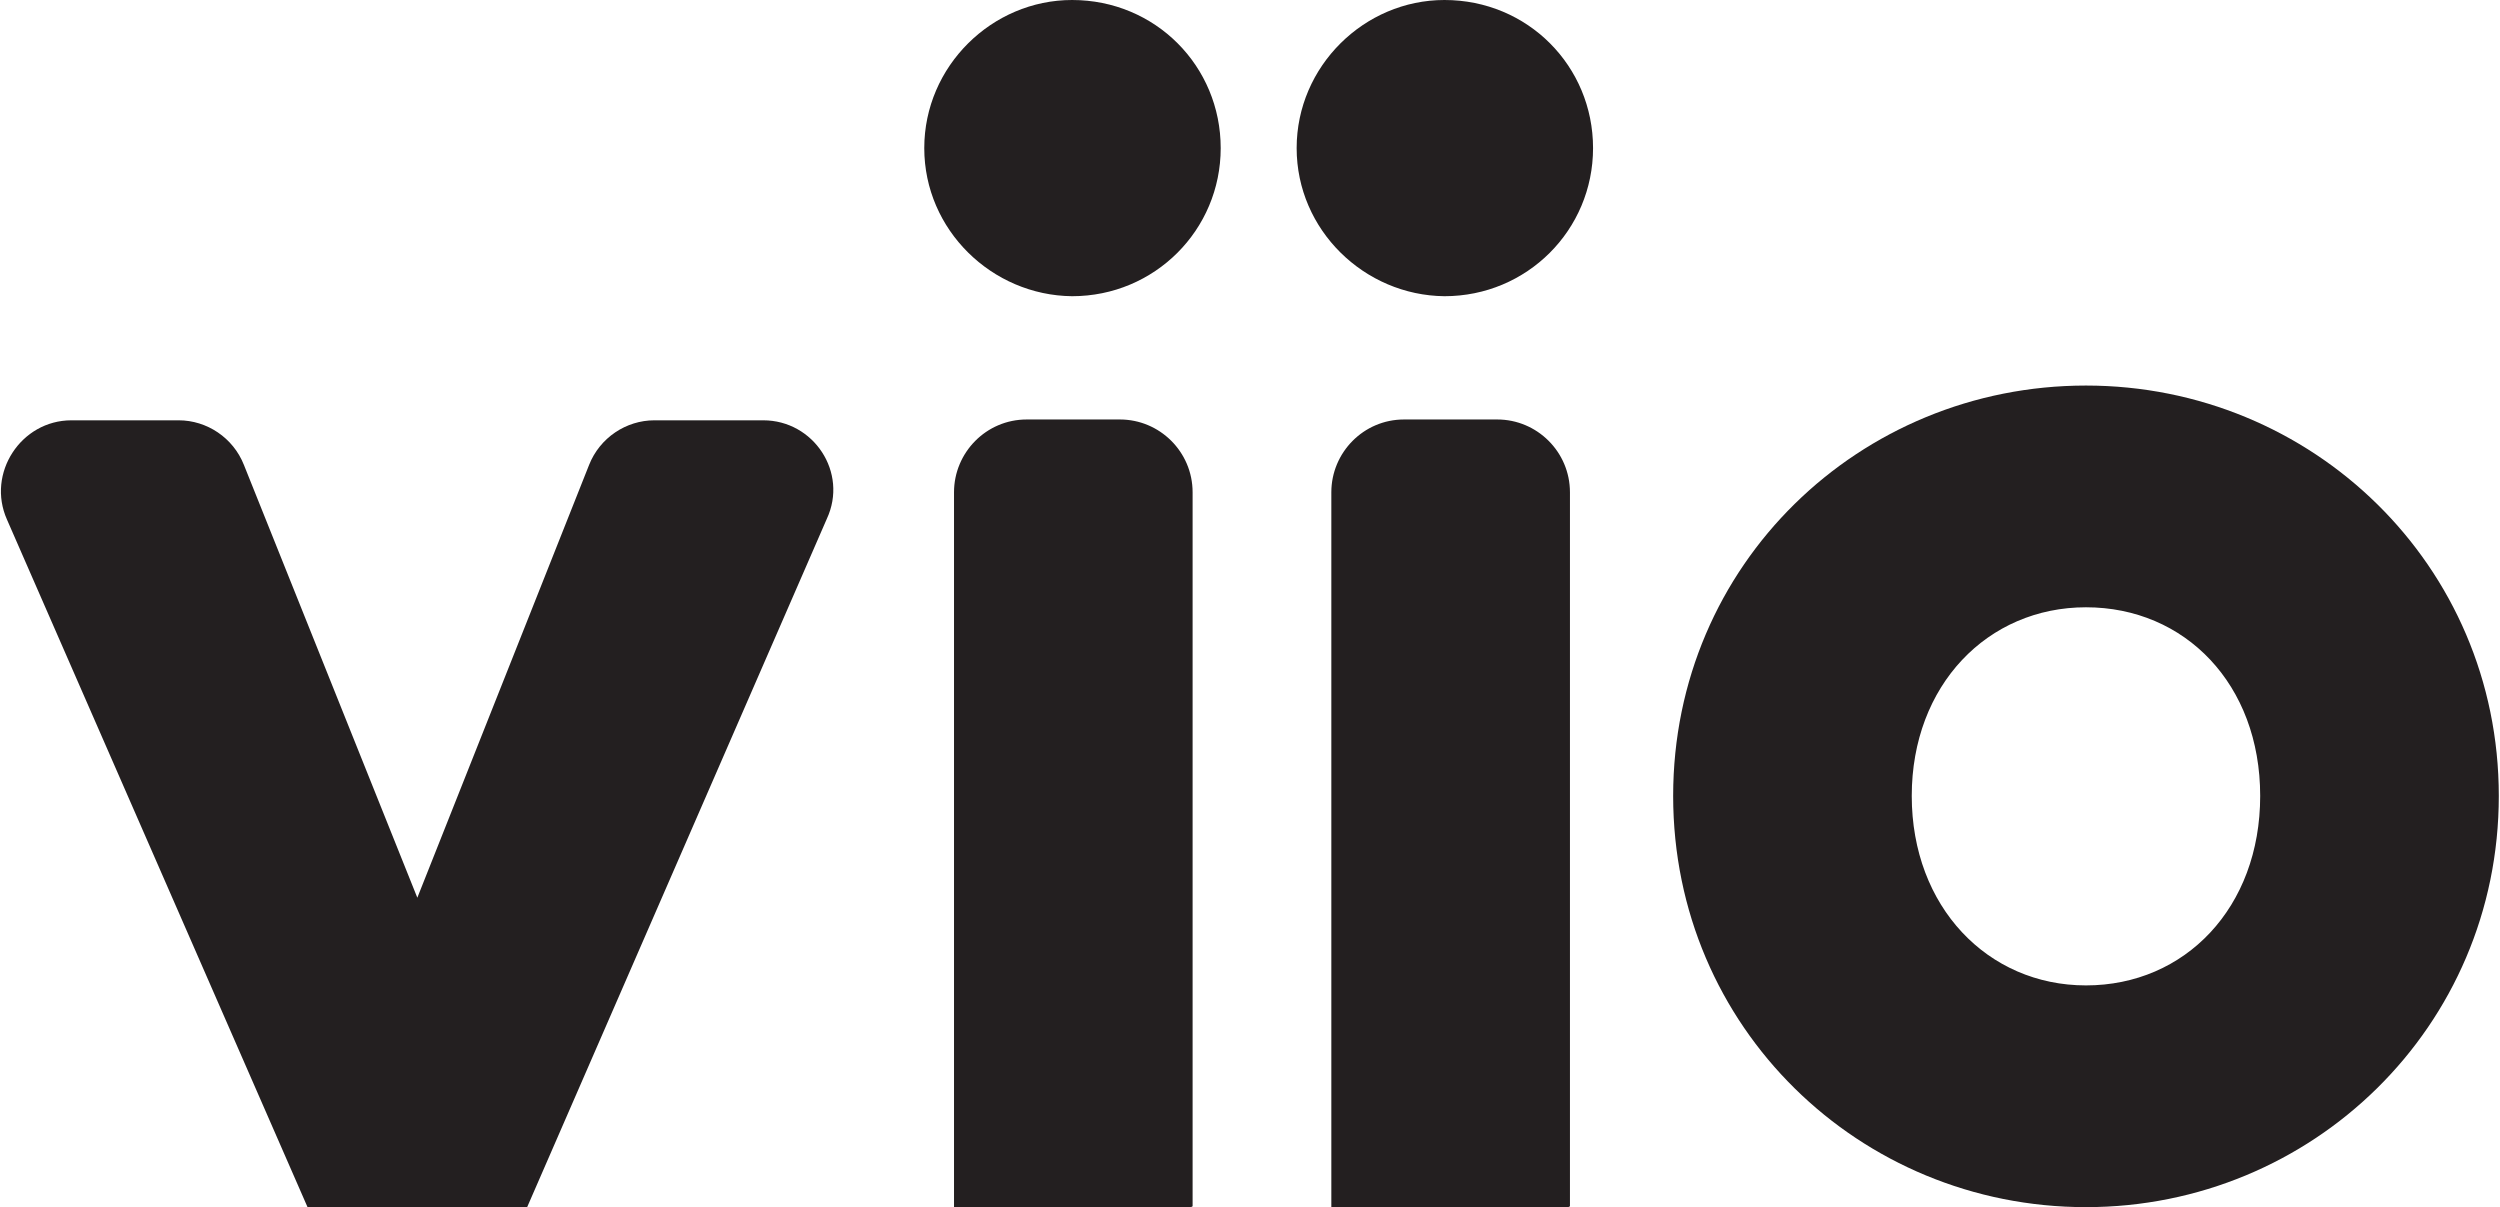
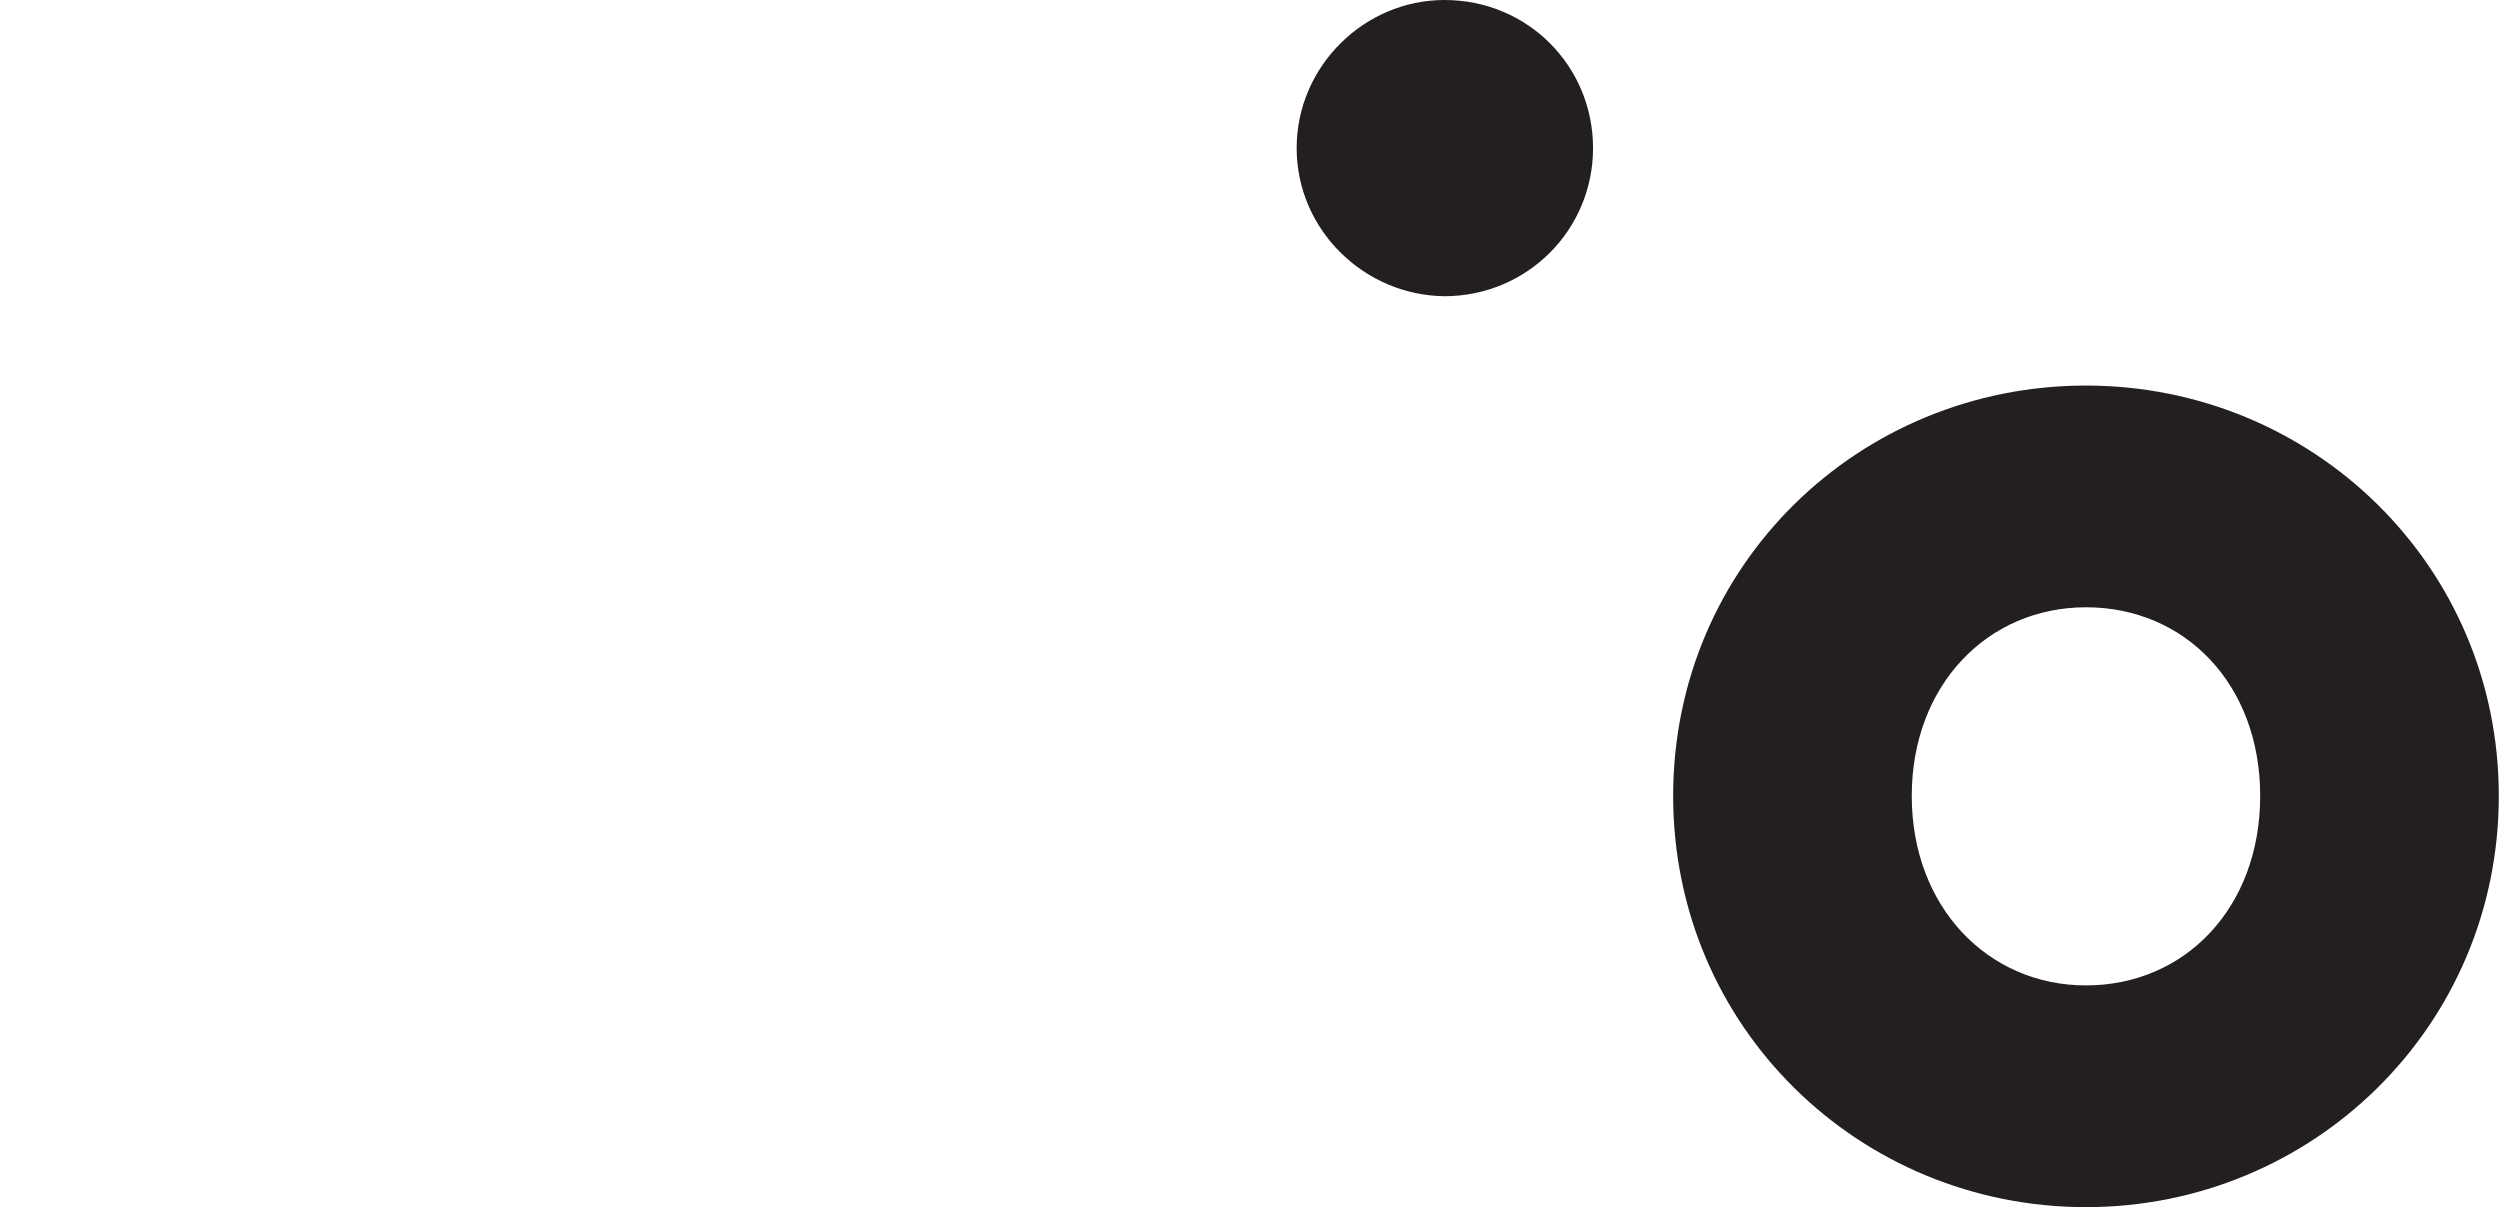
<svg xmlns="http://www.w3.org/2000/svg" width="350px" height="169px" viewBox="0 0 350 169" version="1.1">
  <g id="surface1">
-     <path style=" stroke:none;fill-rule:nonzero;fill:rgb(13.725%,12.157%,12.549%);fill-opacity:1;" d="M 9.996 58.844 L 25.02 58.844 C 28.949 58.844 32.648 61.277 34.152 65.098 L 58.426 125.68 L 82.469 65.098 C 83.973 61.277 87.672 58.844 91.602 58.844 L 106.859 58.844 C 113.91 58.844 118.766 66.141 115.758 72.629 L 73.801 169 L 43.055 169 L 0.977 72.742 C -1.91 66.258 2.941 58.844 9.996 58.844 Z M 9.996 58.844 " />
-     <path style=" stroke:none;fill-rule:nonzero;fill:rgb(13.725%,12.157%,12.549%);fill-opacity:1;" d="M 129.398 20.734 C 129.398 9.266 138.879 0 150.09 0 C 161.766 0 170.898 9.266 170.898 20.734 C 170.898 32.203 161.648 41.469 150.09 41.469 C 138.879 41.352 129.398 32.203 129.398 20.734 Z M 129.398 20.734 " />
    <path style=" stroke:none;fill-rule:nonzero;fill:rgb(13.725%,12.157%,12.549%);fill-opacity:1;" d="M 181.531 20.734 C 181.531 9.266 191.008 0 202.223 0 C 213.895 0 223.027 9.266 223.027 20.734 C 223.027 32.203 213.781 41.469 202.223 41.469 C 191.008 41.352 181.531 32.203 181.531 20.734 Z M 181.531 20.734 " />
    <path style=" stroke:none;fill-rule:nonzero;fill:rgb(13.725%,12.157%,12.549%);fill-opacity:1;" d="M 234.242 111.43 C 234.242 78.996 260.363 53.977 292.035 53.977 C 323.707 53.977 349.832 79.113 349.832 111.43 C 349.832 143.75 323.707 169 292.035 169 C 260.363 169 234.242 143.863 234.242 111.43 Z M 316.426 111.43 C 316.426 95.793 305.906 85.02 292.035 85.02 C 278.281 85.02 267.645 95.91 267.645 111.43 C 267.645 126.953 278.281 137.957 292.035 137.957 C 305.906 137.957 316.426 127.07 316.426 111.43 Z M 316.426 111.43 " />
-     <path style=" stroke:none;fill-rule:nonzero;fill:rgb(13.725%,12.157%,12.549%);fill-opacity:1;" d="M 166.734 169 L 133.562 169 L 133.562 68.922 C 133.562 63.359 138.07 58.727 143.734 58.727 L 156.793 58.727 C 162.344 58.727 166.965 63.246 166.965 68.922 L 166.965 168.883 Z M 166.734 169 " />
-     <path style=" stroke:none;fill-rule:nonzero;fill:rgb(13.725%,12.157%,12.549%);fill-opacity:1;" d="M 219.559 169 L 186.387 169 L 186.387 68.922 C 186.387 63.359 190.895 58.727 196.559 58.727 L 209.621 58.727 C 215.168 58.727 219.793 63.246 219.793 68.922 L 219.793 168.883 Z M 219.559 169 " />
  </g>
</svg>